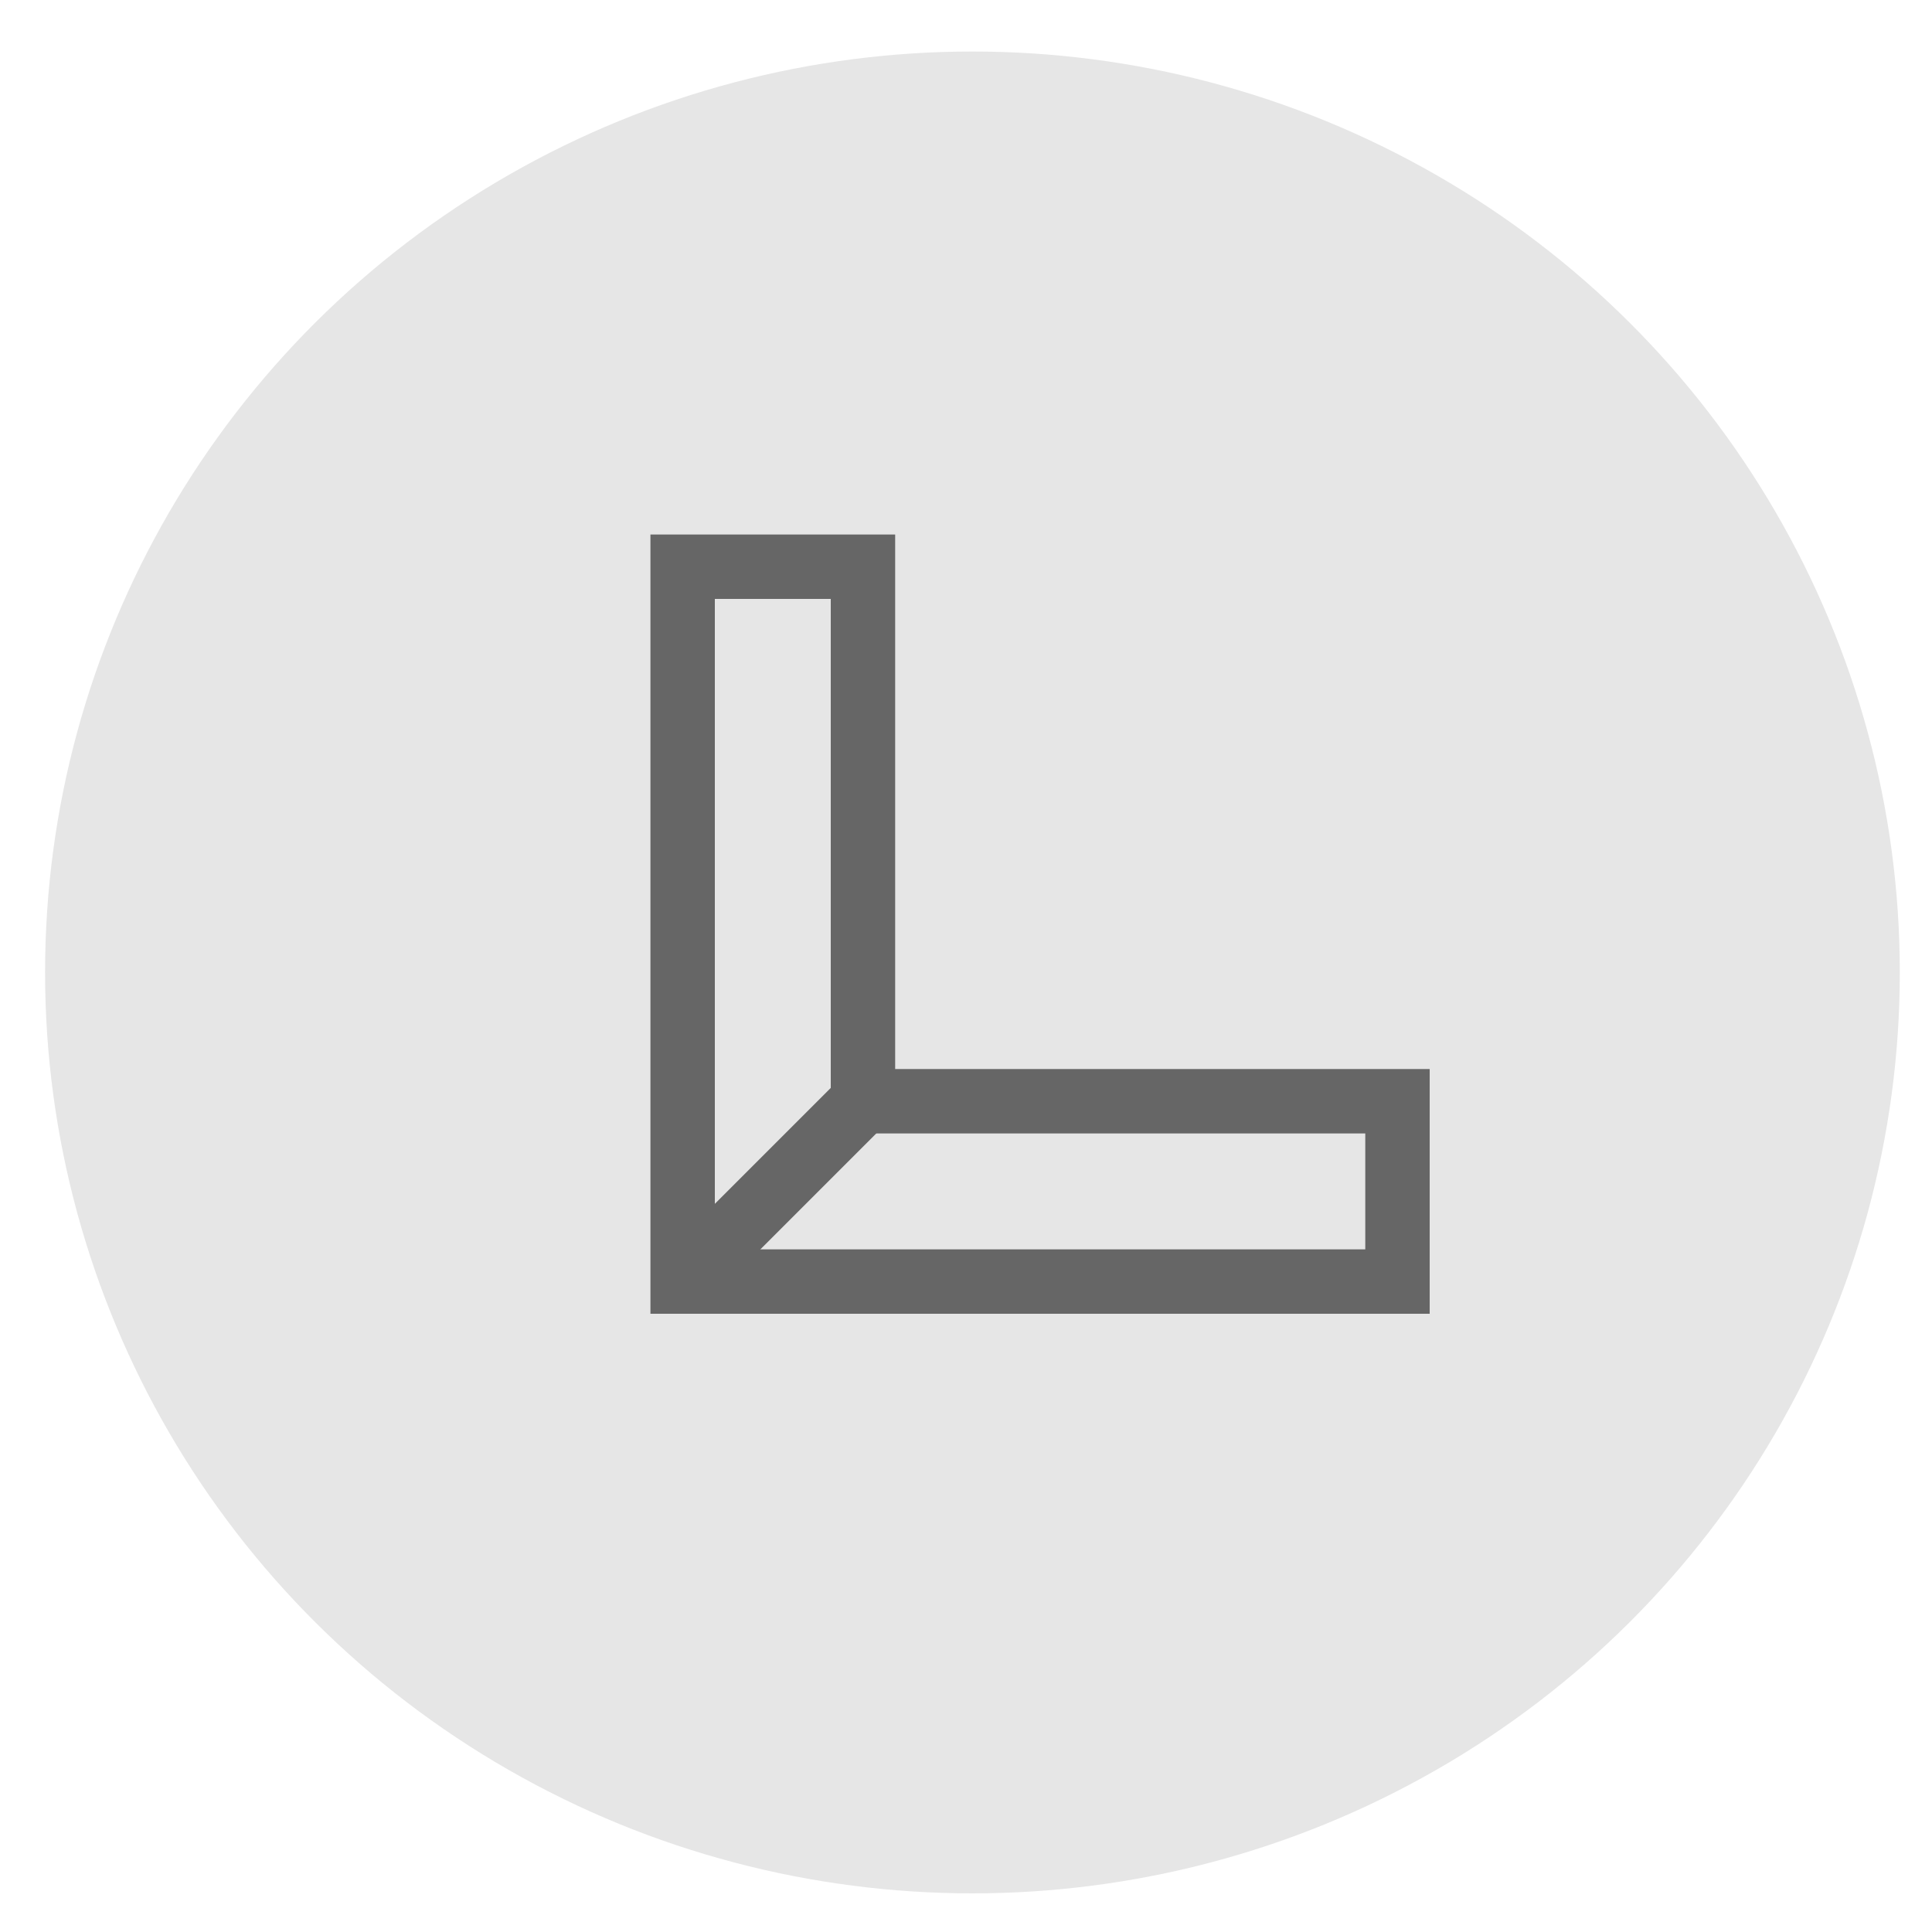
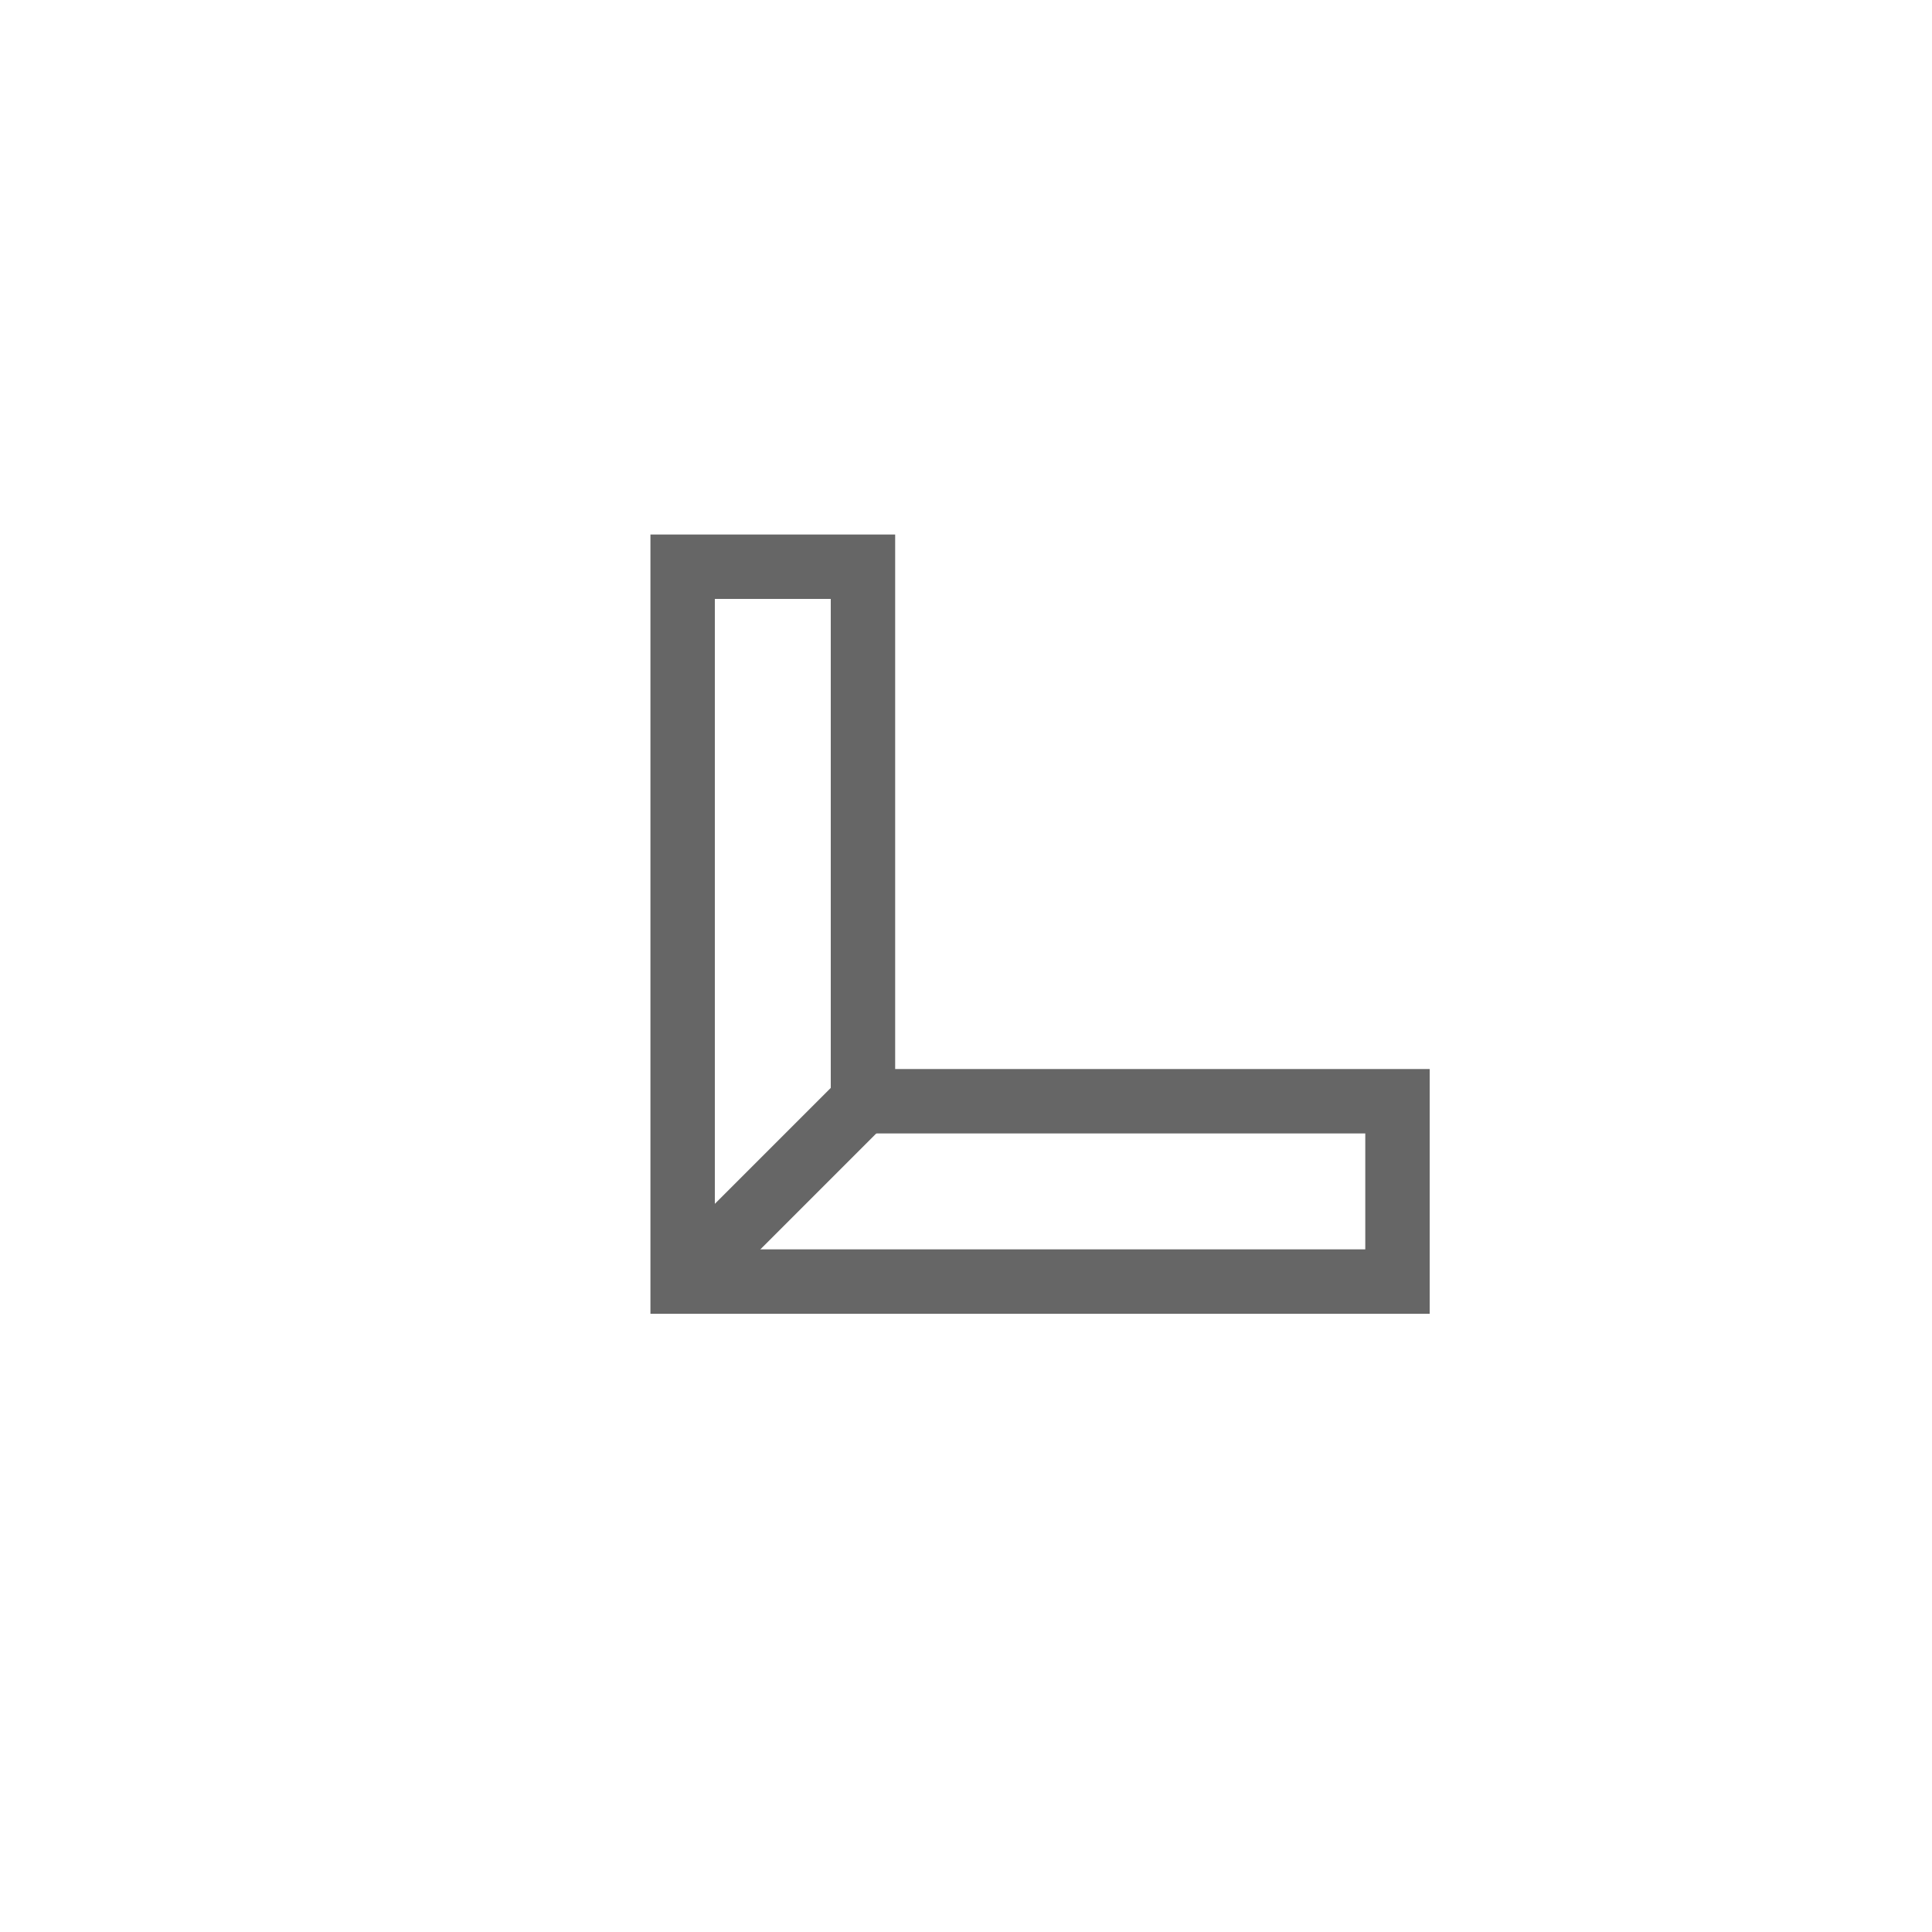
<svg xmlns="http://www.w3.org/2000/svg" version="1.1" id="Laag_1" x="0px" y="0px" viewBox="0 0 30 30" style="enable-background:new 0 0 30 30;" xml:space="preserve">
  <style type="text/css">
	.st0{fill:#E6E6E6;}
	.st1{fill:none;stroke:#666666;stroke-miterlimit:10;}
</style>
  <g>
-     <ellipse class="st0" cx="15.1" cy="15.1" rx="14.4" ry="14.3" />
-   </g>
+     </g>
  <g>
    <g>
      <path class="st1" d="M20.4,13.5" />
      <path class="st1" d="M18.5,11.3" />
      <path class="st1" d="M18.5,10" />
-       <path class="st1" d="M19.7,12.7" />
    </g>
  </g>
  <path class="st0" d="M54.1,1.1c7.9,0,14.4,6.4,14.4,14.4S62,29.8,54.1,29.8s-14.4-6.4-14.4-14.4S46.2,1.1,54.1,1.1" />
  <g>
    <polygon class="st1" points="13.4,17.1 13.4,8.8 10.6,8.8 10.6,17.1 10.6,19.9 13.4,19.9 21.7,19.9 21.7,17.1  " />
    <line class="st1" x1="13.4" y1="17.1" x2="10.6" y2="19.9" />
  </g>
</svg>